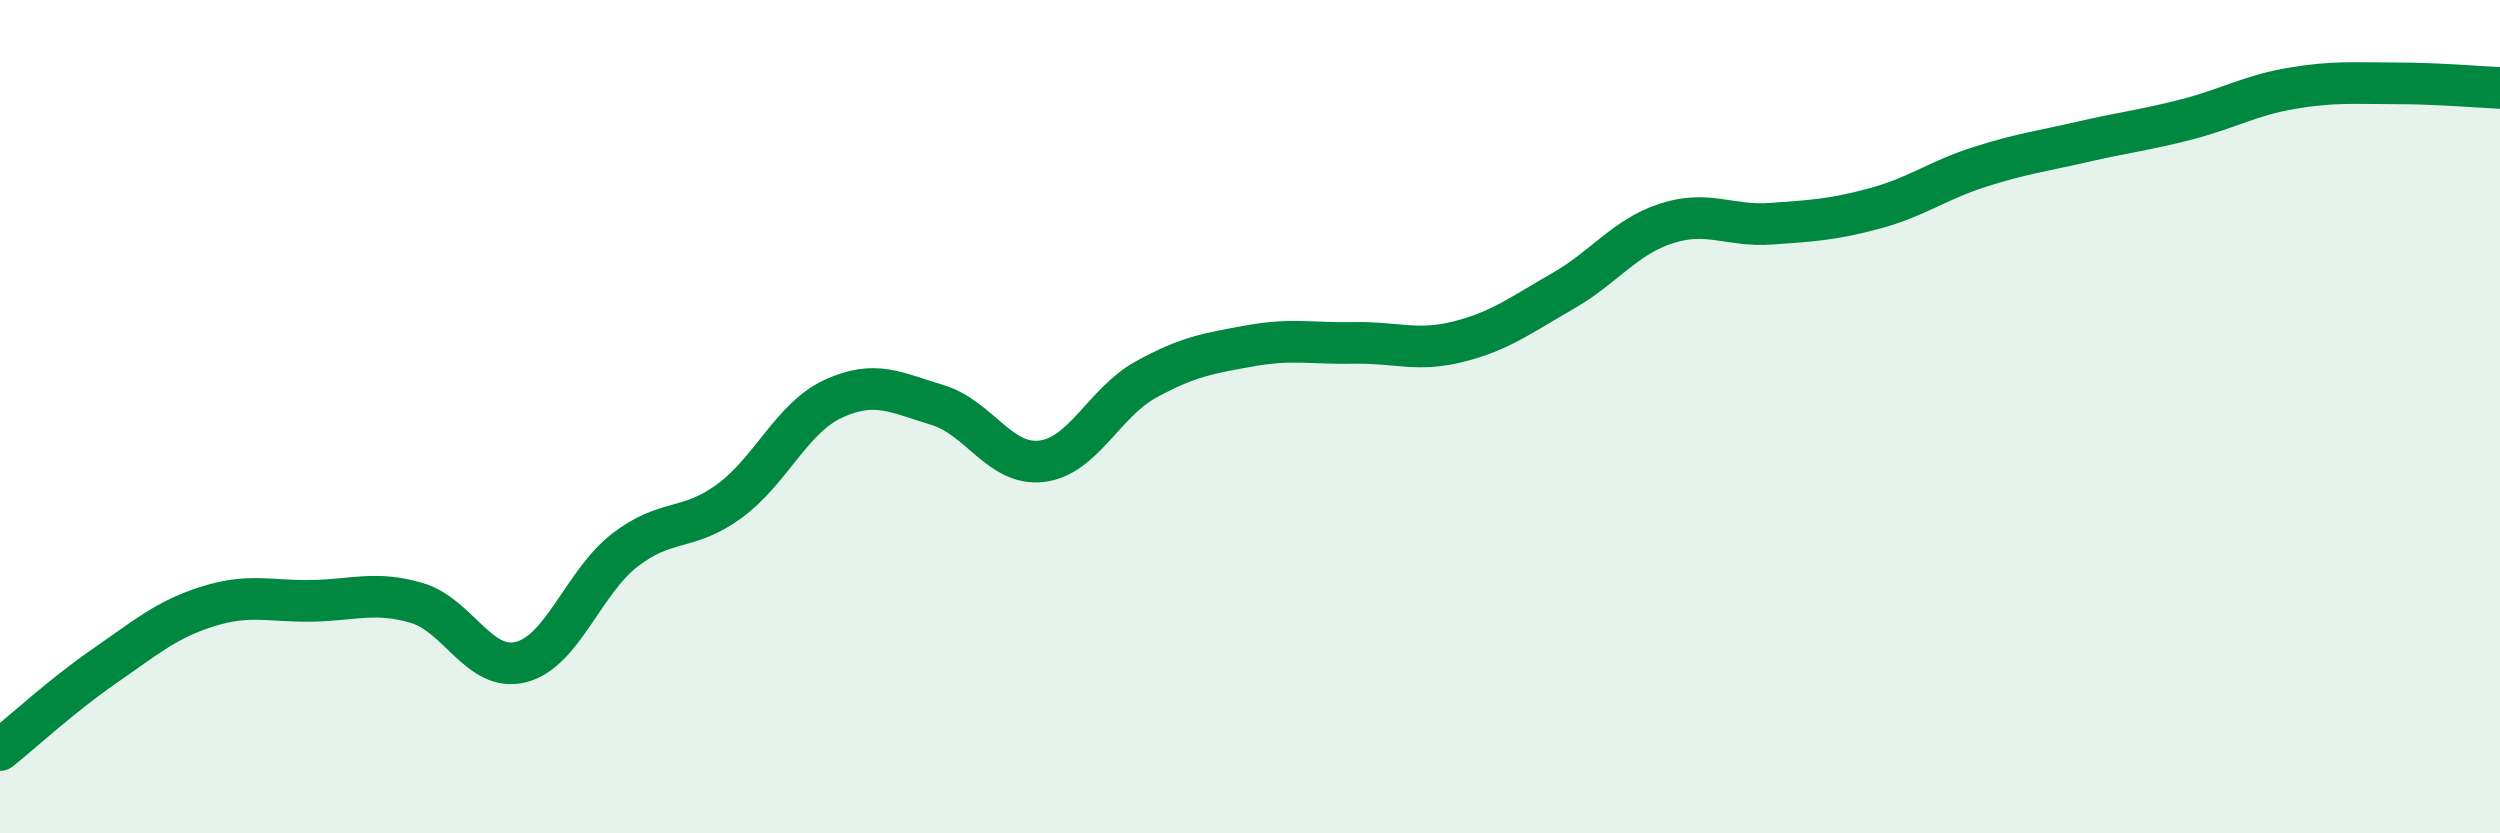
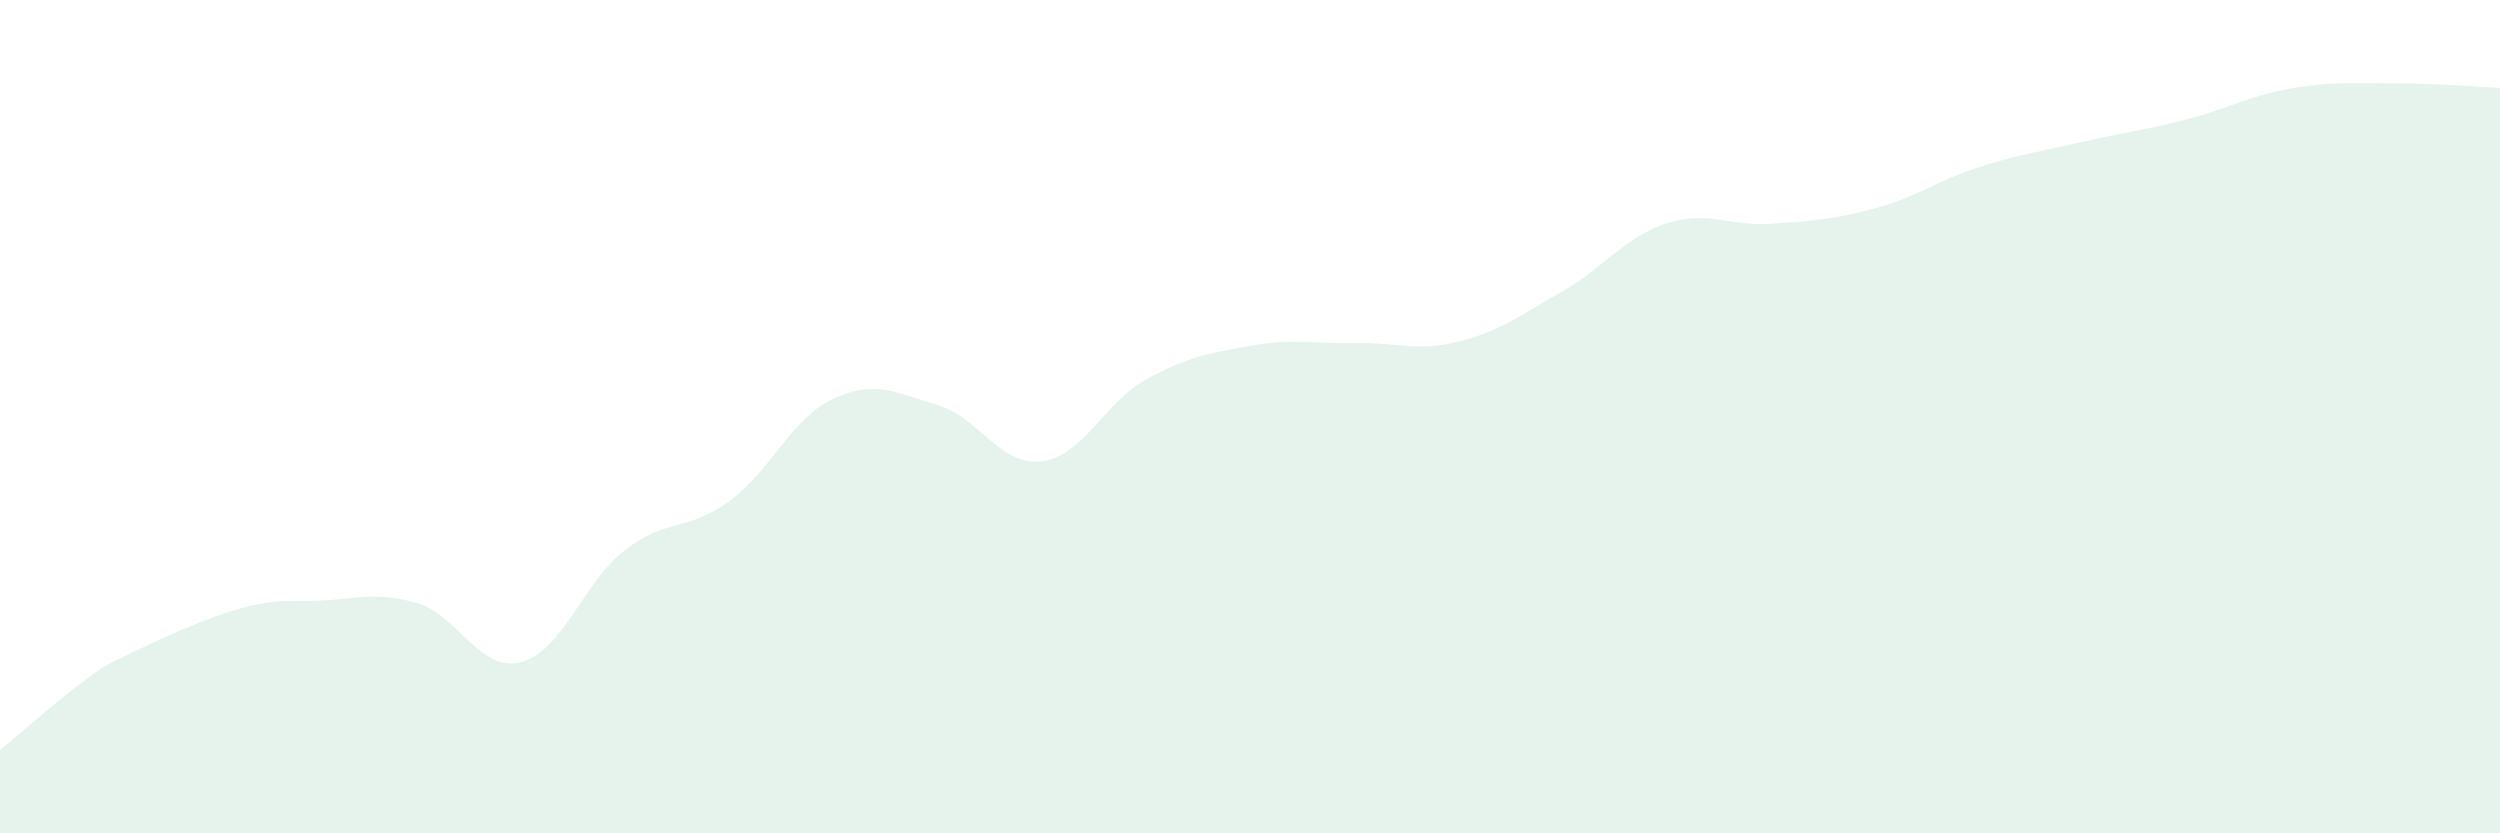
<svg xmlns="http://www.w3.org/2000/svg" width="60" height="20" viewBox="0 0 60 20">
-   <path d="M 0,18 C 0.5,17.6 1.5,16.68 2.5,15.99 C 3.5,15.3 4,14.86 5,14.55 C 6,14.24 6.5,14.44 7.5,14.42 C 8.5,14.4 9,14.18 10,14.47 C 11,14.76 11.5,16.14 12.5,15.89 C 13.5,15.64 14,13.97 15,13.2 C 16,12.43 16.5,12.76 17.5,12.03 C 18.5,11.3 19,10.03 20,9.57 C 21,9.11 21.5,9.42 22.5,9.72 C 23.5,10.02 24,11.19 25,11.07 C 26,10.95 26.5,9.66 27.5,9.11 C 28.5,8.56 29,8.48 30,8.3 C 31,8.12 31.5,8.25 32.5,8.23 C 33.5,8.21 34,8.45 35,8.2 C 36,7.95 36.5,7.56 37.5,6.99 C 38.5,6.42 39,5.68 40,5.36 C 41,5.04 41.5,5.44 42.5,5.37 C 43.5,5.3 44,5.27 45,5 C 46,4.73 46.5,4.33 47.5,4.01 C 48.5,3.69 49,3.63 50,3.4 C 51,3.17 51.5,3.12 52.5,2.86 C 53.5,2.6 54,2.29 55,2.12 C 56,1.95 56.5,2 57.5,2 C 58.5,2 59.5,2.09 60,2.11L60 20L0 20Z" fill="#008740" opacity="0.1" stroke-linecap="round" stroke-linejoin="round" />
-   <path d="M 0,18 C 0.5,17.6 1.5,16.68 2.5,15.99 C 3.5,15.3 4,14.86 5,14.55 C 6,14.24 6.5,14.44 7.5,14.42 C 8.5,14.4 9,14.18 10,14.47 C 11,14.76 11.5,16.14 12.5,15.89 C 13.5,15.64 14,13.97 15,13.2 C 16,12.43 16.5,12.76 17.5,12.03 C 18.5,11.3 19,10.03 20,9.57 C 21,9.11 21.5,9.42 22.5,9.72 C 23.5,10.02 24,11.19 25,11.07 C 26,10.95 26.5,9.66 27.5,9.11 C 28.5,8.56 29,8.48 30,8.3 C 31,8.12 31.5,8.25 32.5,8.23 C 33.5,8.21 34,8.45 35,8.2 C 36,7.95 36.5,7.56 37.5,6.99 C 38.5,6.42 39,5.68 40,5.36 C 41,5.04 41.5,5.44 42.5,5.37 C 43.5,5.3 44,5.27 45,5 C 46,4.73 46.5,4.33 47.5,4.01 C 48.5,3.69 49,3.63 50,3.4 C 51,3.17 51.5,3.12 52.5,2.86 C 53.5,2.6 54,2.29 55,2.12 C 56,1.95 56.5,2 57.5,2 C 58.5,2 59.5,2.09 60,2.11" stroke="#008740" stroke-width="1" fill="none" stroke-linecap="round" stroke-linejoin="round" />
+   <path d="M 0,18 C 0.5,17.6 1.5,16.68 2.5,15.99 C 6,14.24 6.5,14.44 7.5,14.42 C 8.5,14.4 9,14.18 10,14.47 C 11,14.76 11.5,16.14 12.5,15.89 C 13.5,15.64 14,13.97 15,13.2 C 16,12.43 16.5,12.76 17.5,12.03 C 18.5,11.3 19,10.03 20,9.57 C 21,9.11 21.5,9.42 22.5,9.72 C 23.5,10.02 24,11.19 25,11.07 C 26,10.95 26.5,9.66 27.5,9.11 C 28.5,8.56 29,8.48 30,8.3 C 31,8.12 31.5,8.25 32.5,8.23 C 33.5,8.21 34,8.45 35,8.2 C 36,7.95 36.5,7.56 37.5,6.99 C 38.5,6.42 39,5.68 40,5.36 C 41,5.04 41.5,5.44 42.5,5.37 C 43.5,5.3 44,5.27 45,5 C 46,4.73 46.5,4.33 47.5,4.01 C 48.5,3.69 49,3.63 50,3.4 C 51,3.17 51.5,3.12 52.5,2.86 C 53.5,2.6 54,2.29 55,2.12 C 56,1.95 56.5,2 57.5,2 C 58.5,2 59.5,2.09 60,2.11L60 20L0 20Z" fill="#008740" opacity="0.1" stroke-linecap="round" stroke-linejoin="round" />
</svg>